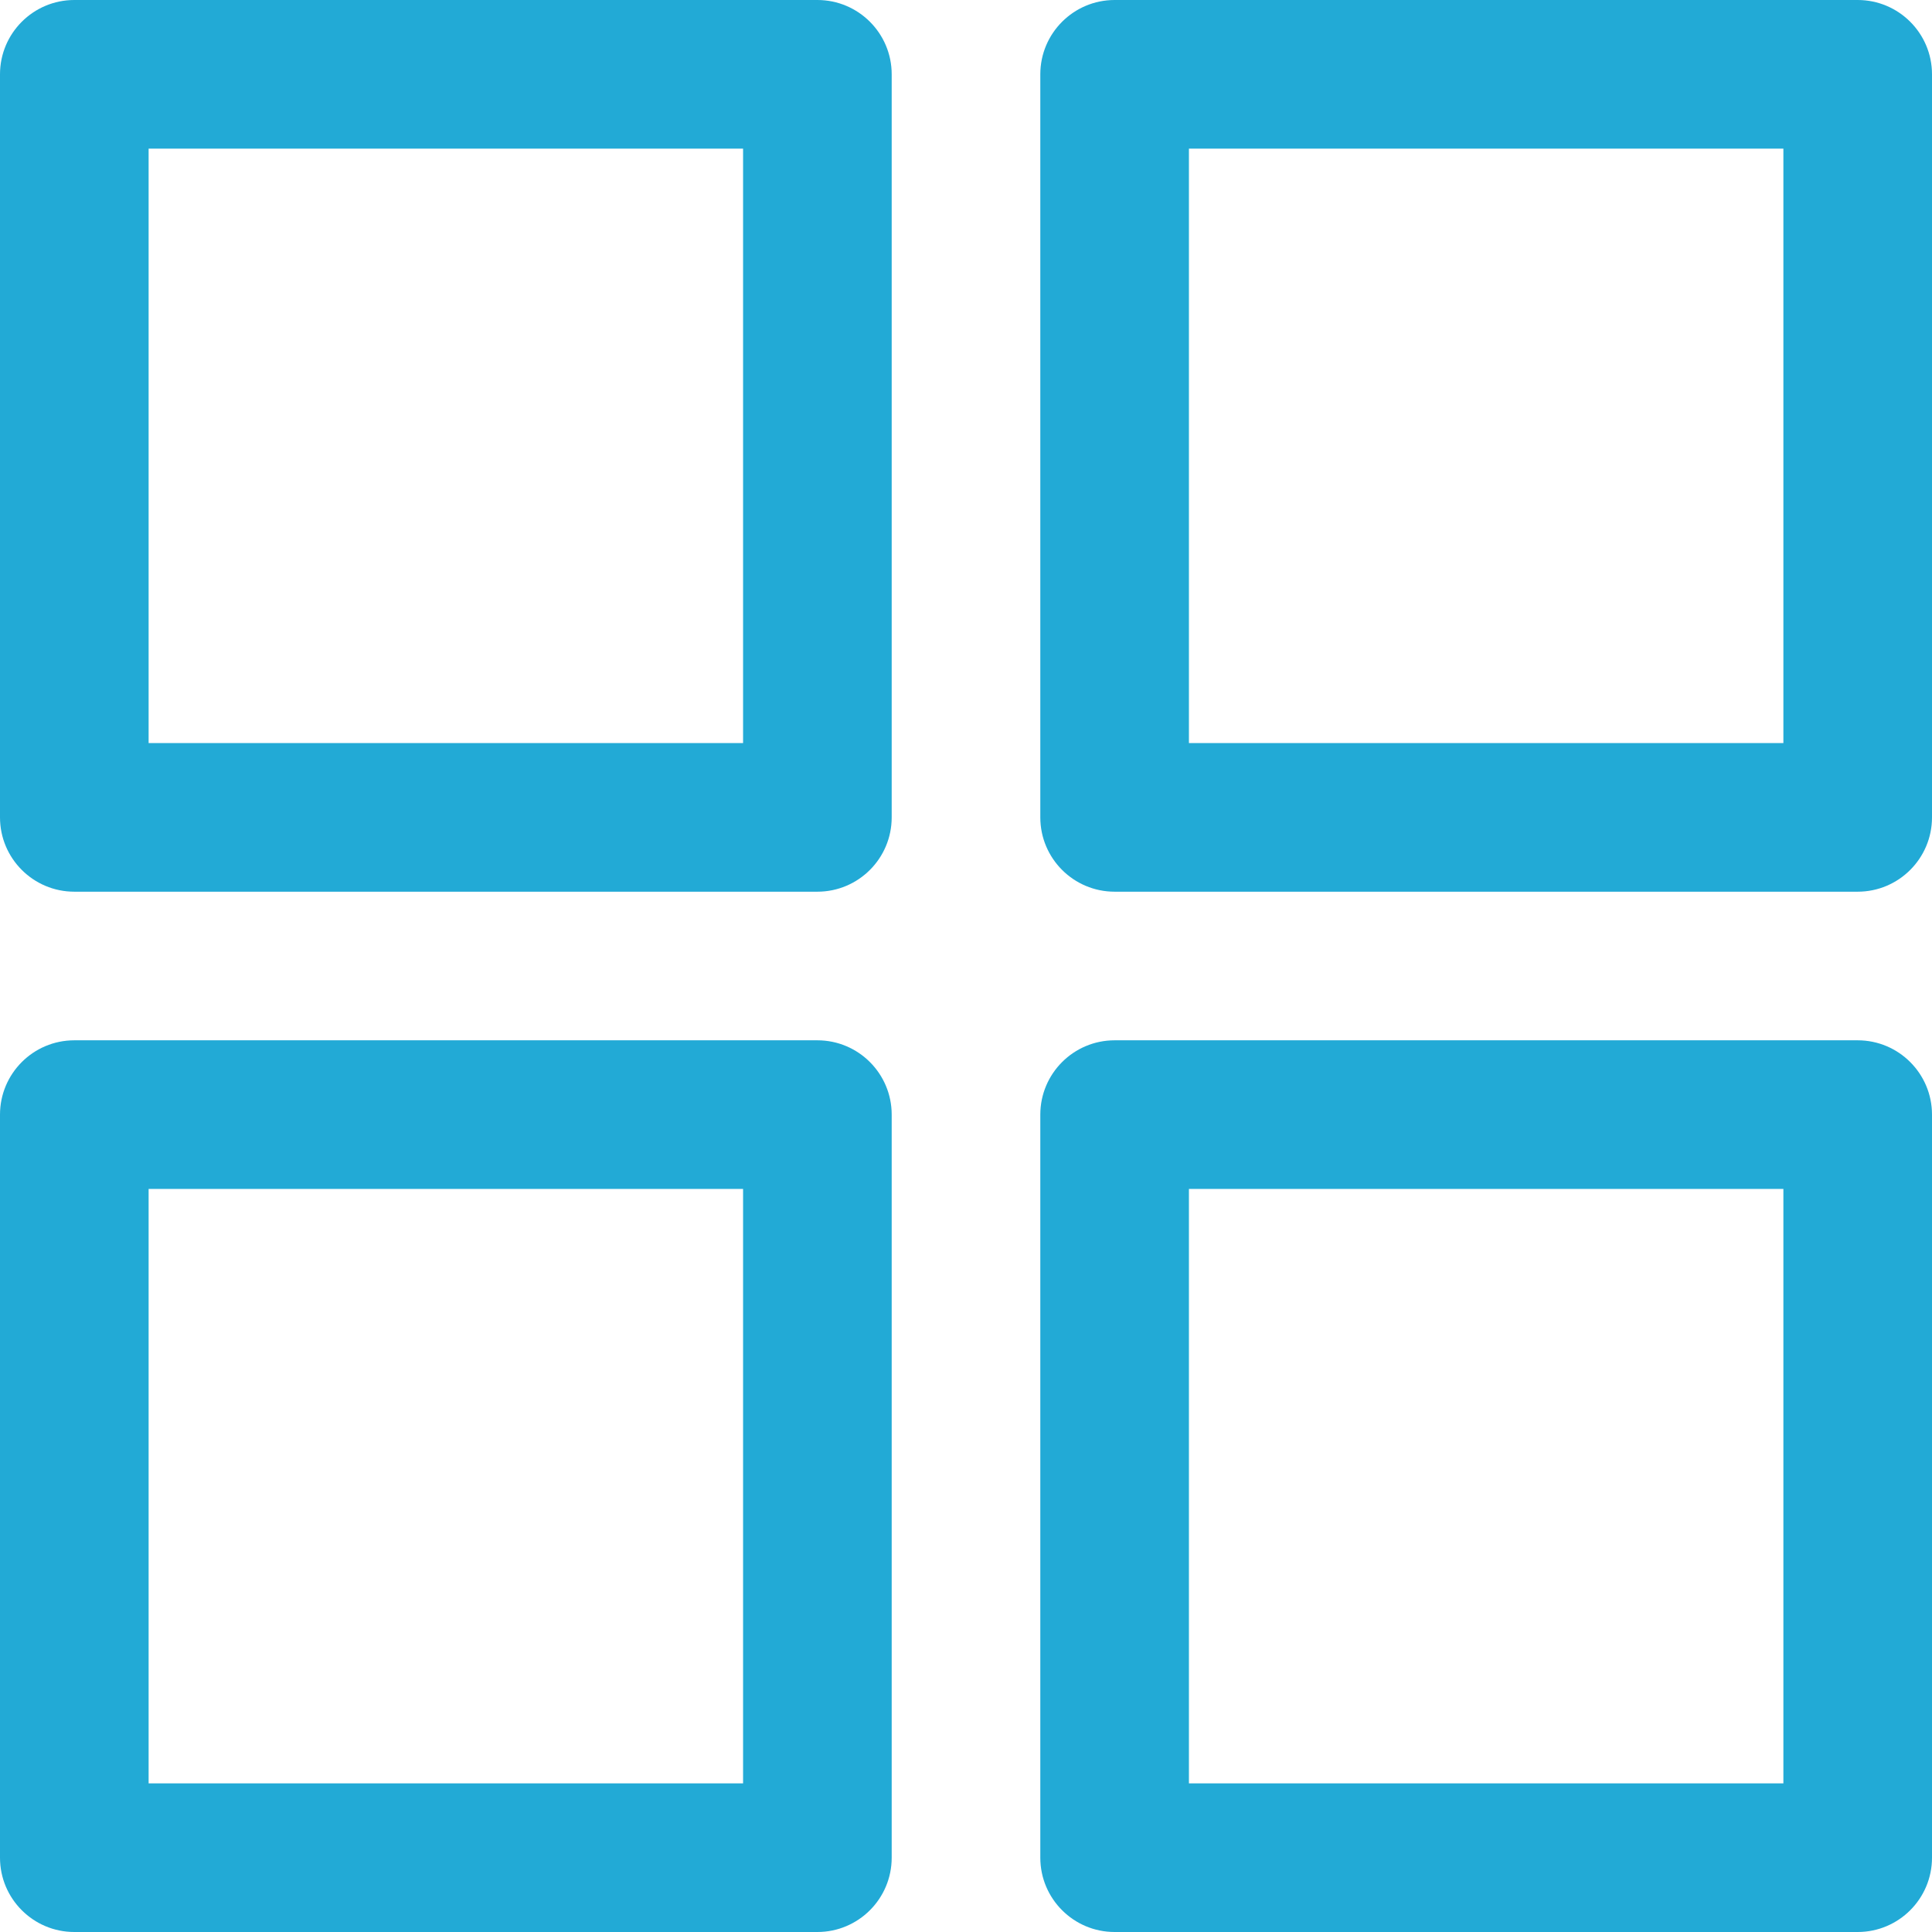
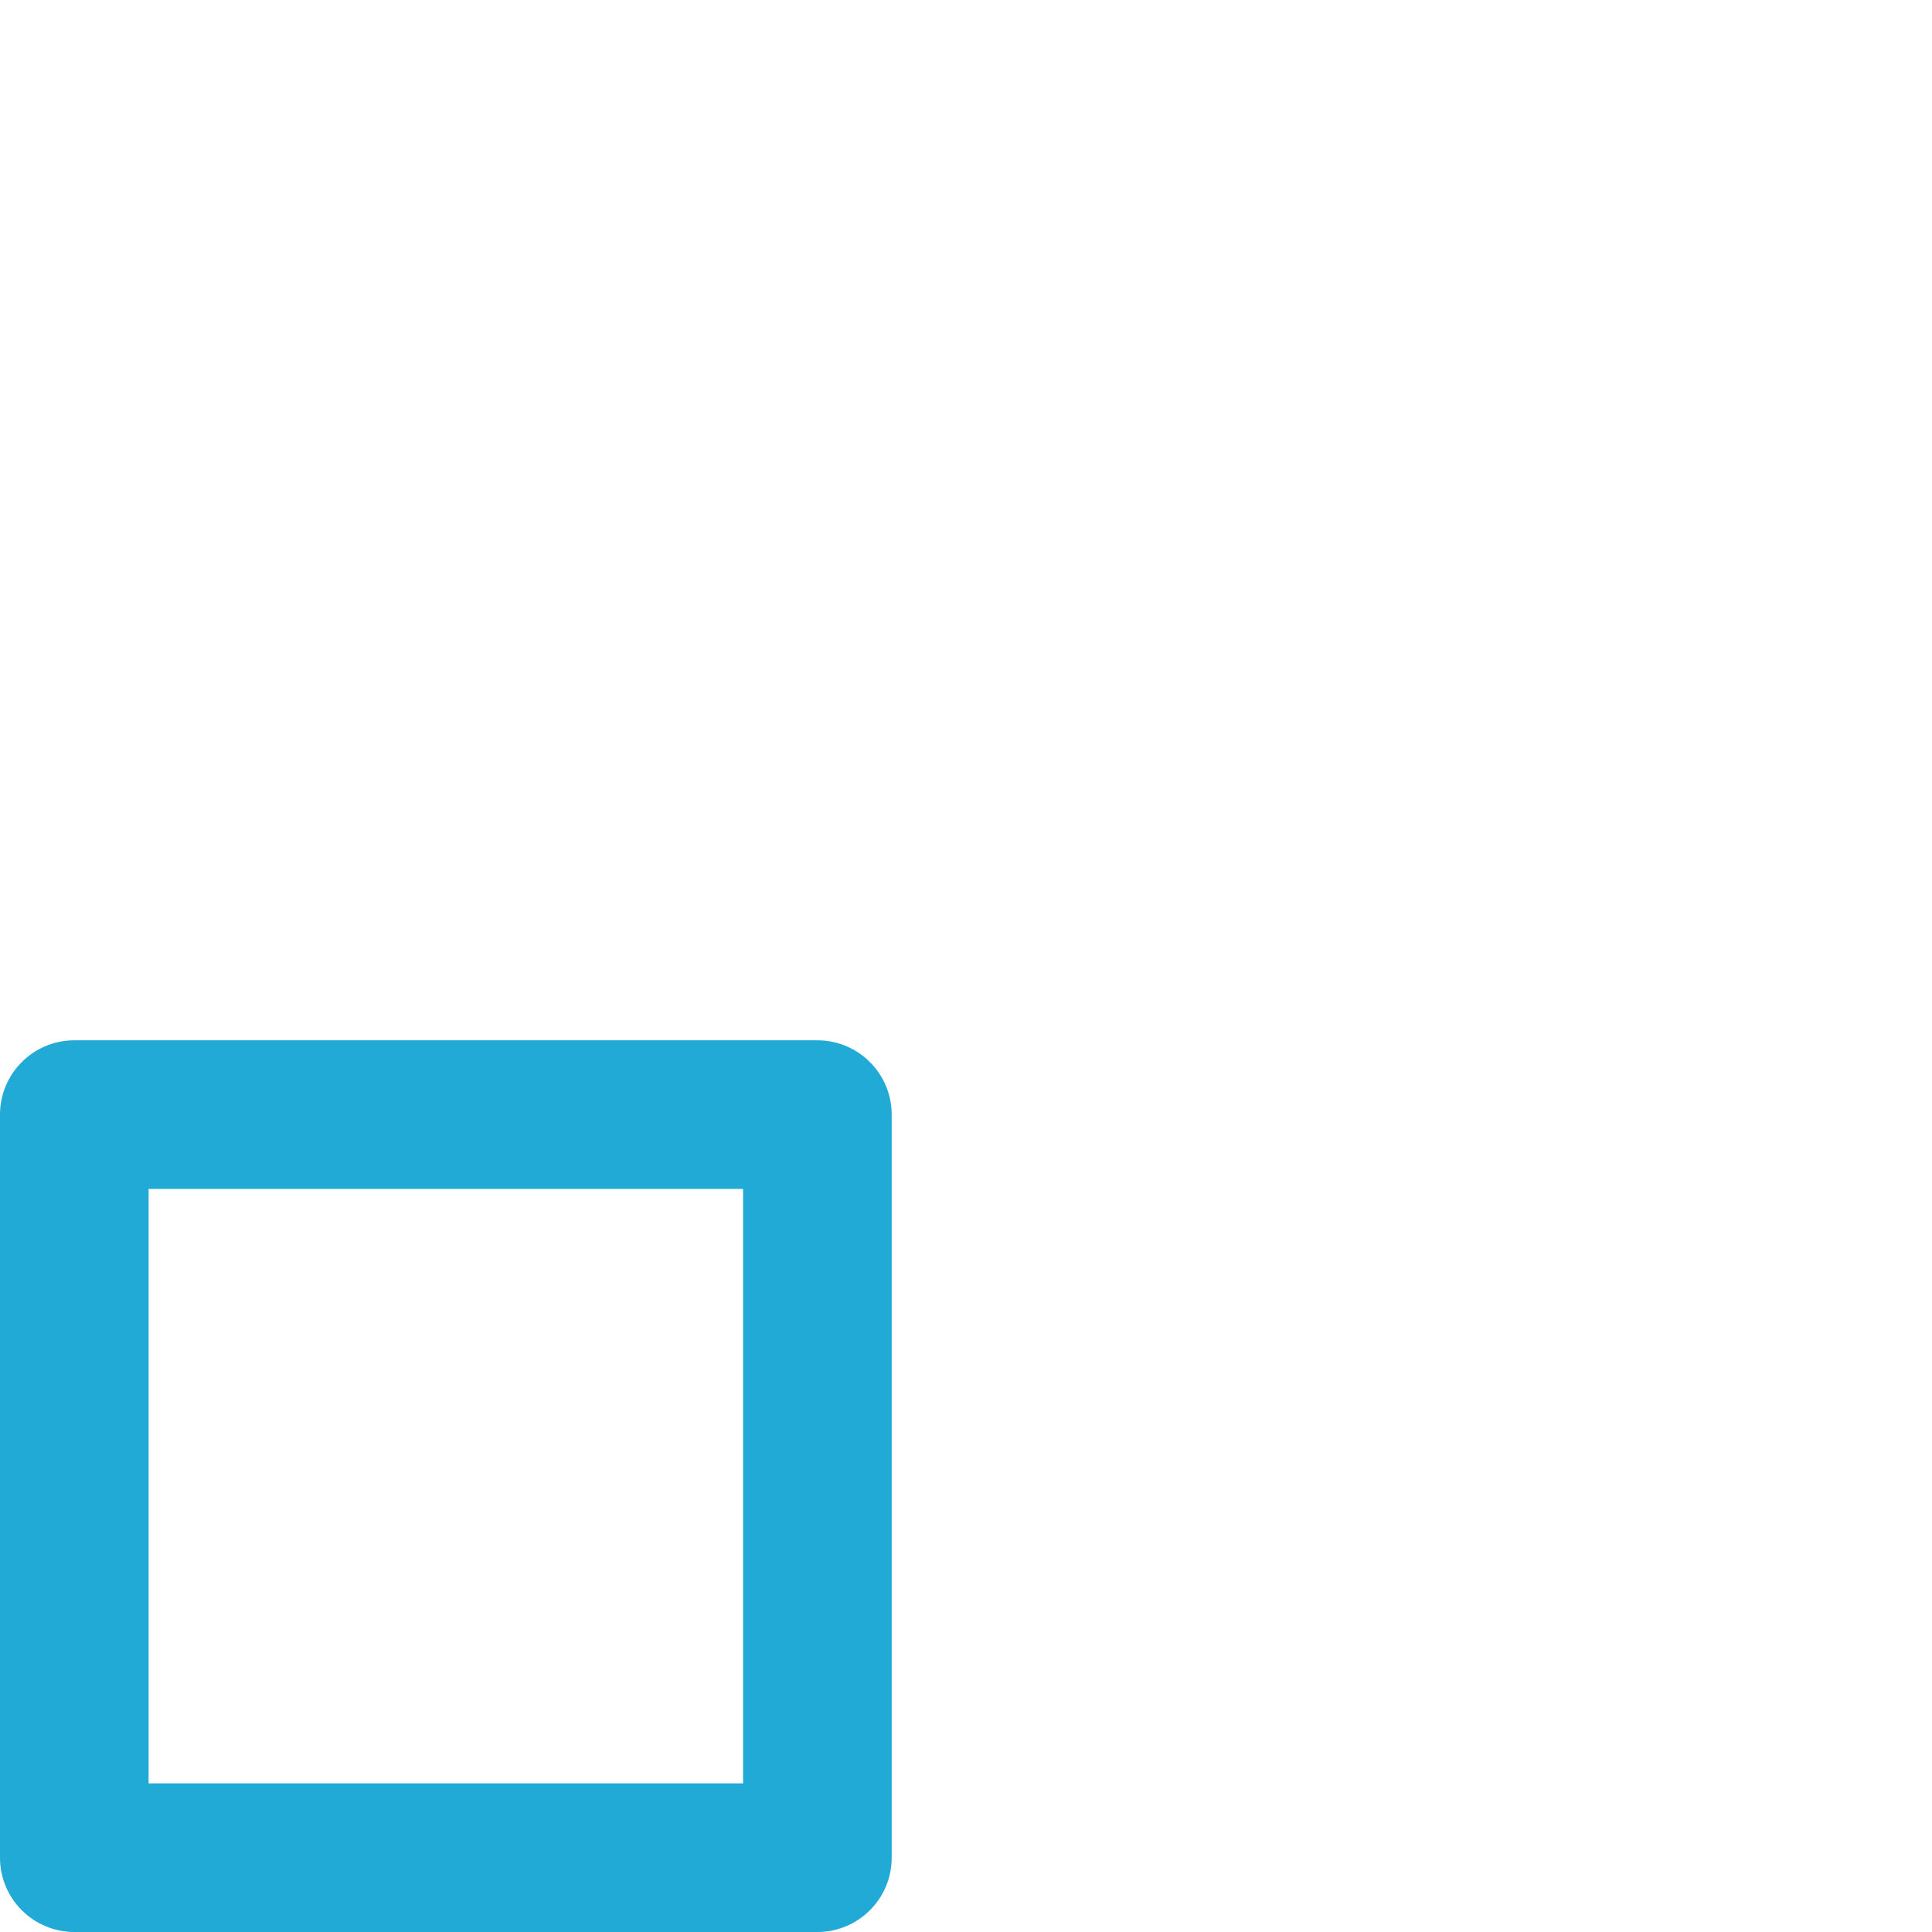
<svg xmlns="http://www.w3.org/2000/svg" width="13" height="13" viewBox="0 0 13 13" fill="none">
-   <path d="M5.5 0H0.5C0.224 0 0 0.224 0 0.5V5.5C0 5.776 0.224 6 0.5 6H5.5C5.776 6 6 5.776 6 5.5V0.5C6 0.224 5.776 0 5.5 0ZM5 5H1V1H5V5H5Z" fill="#22AAD6" />
-   <path d="M12.5 0H7.5C7.224 0 7 0.224 7 0.5V5.5C7 5.776 7.224 6 7.5 6H12.5C12.776 6 13 5.776 13 5.5V0.5C13 0.224 12.776 0 12.5 0ZM12 5H8V1H12V5Z" fill="#22AAD6" />
  <path d="M5.5 7H0.5C0.224 7 0 7.224 0 7.5V12.5C0 12.776 0.224 13 0.5 13H5.5C5.776 13 6 12.776 6 12.5V7.5C6 7.224 5.776 7 5.5 7ZM5 12H1V8H5V12H5Z" fill="#22AAD6" />
-   <path d="M12.5 7H7.5C7.224 7 7 7.224 7 7.5V12.5C7 12.776 7.224 13 7.5 13H12.5C12.776 13 13 12.776 13 12.5V7.5C13 7.224 12.776 7 12.5 7ZM12 12H8V8H12V12Z" fill="#22AAD6" />
</svg>